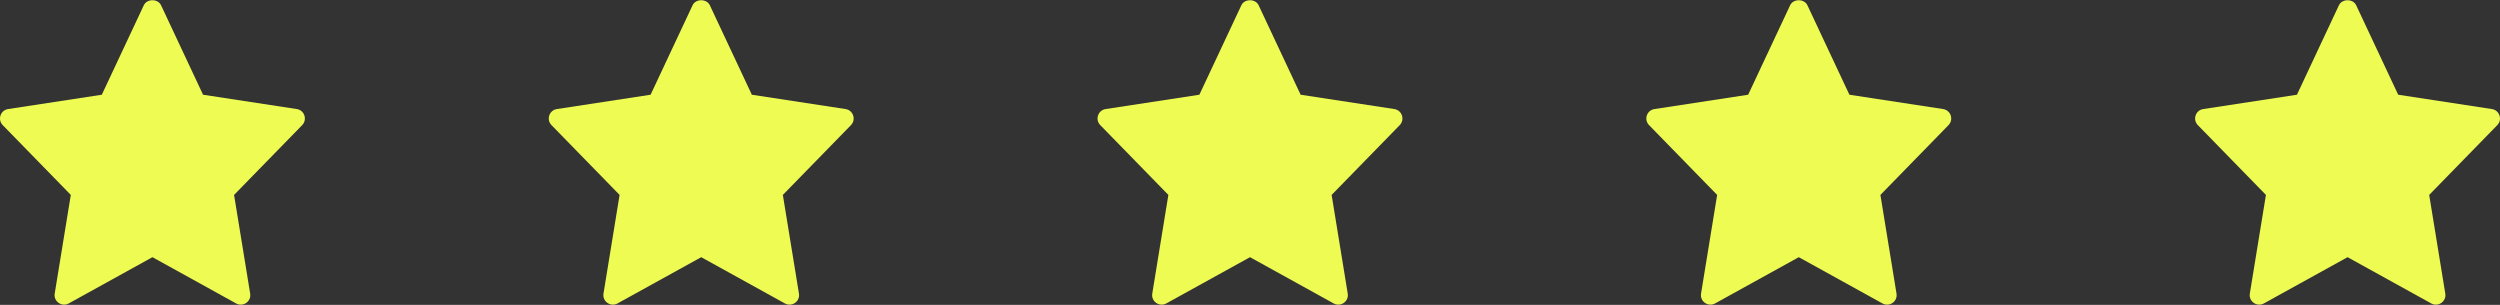
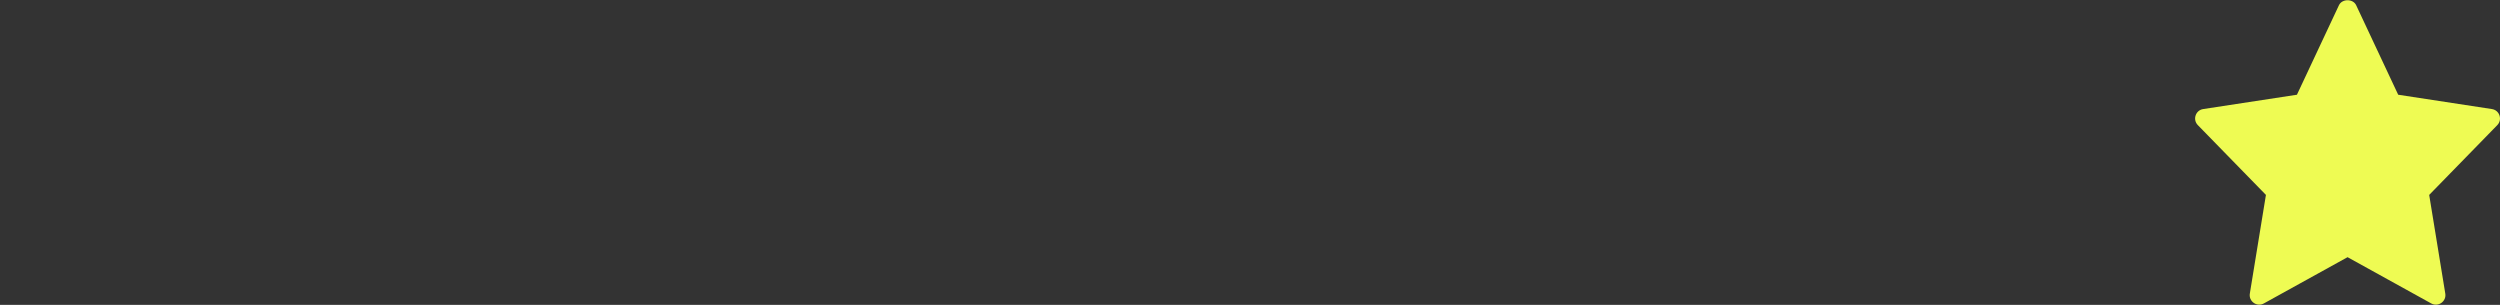
<svg xmlns="http://www.w3.org/2000/svg" width="164" height="20" viewBox="0 0 164 20" fill="none">
  <rect x="0" y="0" width="164" height="20" fill="#333333" stroke="none" />
  <g clip-path="url(#clip0_49_2152)">
-     <path d="M19.469 7.154L13.321 6.214L10.565 0.344C10.359 -0.094 9.64 -0.094 9.434 0.344L6.679 6.214L0.531 7.154C0.026 7.231 -0.176 7.845 0.178 8.208L4.645 12.786L3.589 19.259C3.505 19.773 4.054 20.159 4.508 19.906L10 16.871L15.492 19.907C15.942 20.157 16.496 19.779 16.411 19.259L15.355 12.787L19.822 8.209C20.176 7.845 19.974 7.231 19.469 7.154Z" fill="#EEFB53" />
-   </g>
+     </g>
  <g clip-path="url(#clip1_49_2152)">
    <path d="M55.469 7.154L49.321 6.214L46.565 0.344C46.359 -0.094 45.64 -0.094 45.434 0.344L42.679 6.214L36.531 7.154C36.026 7.231 35.824 7.845 36.178 8.208L40.645 12.786L39.589 19.259C39.505 19.773 40.054 20.159 40.508 19.906L46 16.871L51.492 19.907C51.942 20.157 52.496 19.779 52.411 19.259L51.355 12.787L55.822 8.209C56.176 7.845 55.974 7.231 55.469 7.154Z" fill="#EEFB53" />
  </g>
  <g clip-path="url(#clip2_49_2152)">
-     <path d="M91.469 7.154L85.321 6.214L82.565 0.344C82.359 -0.094 81.64 -0.094 81.434 0.344L78.679 6.214L72.531 7.154C72.026 7.231 71.824 7.845 72.178 8.208L76.645 12.786L75.589 19.259C75.505 19.773 76.054 20.159 76.508 19.906L82 16.871L87.492 19.907C87.942 20.157 88.496 19.779 88.411 19.259L87.355 12.787L91.822 8.209C92.176 7.845 91.974 7.231 91.469 7.154Z" fill="#EEFB53" />
-   </g>
+     </g>
  <g clip-path="url(#clip3_49_2152)">
-     <path d="M127.469 7.154L121.321 6.214L118.565 0.344C118.359 -0.094 117.64 -0.094 117.434 0.344L114.679 6.214L108.531 7.154C108.026 7.231 107.824 7.845 108.178 8.208L112.645 12.786L111.589 19.259C111.505 19.773 112.054 20.159 112.508 19.906L118 16.871L123.492 19.907C123.942 20.157 124.496 19.779 124.411 19.259L123.355 12.787L127.822 8.209C128.176 7.845 127.973 7.231 127.469 7.154Z" fill="#EEFB53" />
+     <path d="M127.469 7.154L121.321 6.214L118.565 0.344C118.359 -0.094 117.64 -0.094 117.434 0.344L114.679 6.214L108.531 7.154C108.026 7.231 107.824 7.845 108.178 8.208L112.645 12.786L111.589 19.259C111.505 19.773 112.054 20.159 112.508 19.906L118 16.871L123.492 19.907C123.942 20.157 124.496 19.779 124.411 19.259L123.355 12.787L127.822 8.209C128.176 7.845 127.973 7.231 127.469 7.154" fill="#EEFB53" />
  </g>
  <g clip-path="url(#clip4_49_2152)">
    <path d="M163.469 7.154L157.321 6.214L154.565 0.344C154.359 -0.094 153.64 -0.094 153.434 0.344L150.679 6.214L144.531 7.154C144.026 7.231 143.824 7.845 144.178 8.208L148.645 12.786L147.589 19.259C147.505 19.773 148.054 20.159 148.508 19.906L154 16.871L159.492 19.907C159.942 20.157 160.496 19.779 160.411 19.259L159.355 12.787L163.822 8.209C164.176 7.845 163.973 7.231 163.469 7.154Z" fill="#EEFB53" />
  </g>
  <defs>
    <clipPath id="clip0_49_2152">
-       <rect width="20" height="20" fill="white" />
-     </clipPath>
+       </clipPath>
    <clipPath id="clip1_49_2152">
-       <rect width="20" height="20" fill="white" transform="translate(36)" />
-     </clipPath>
+       </clipPath>
    <clipPath id="clip2_49_2152">
      <rect width="20" height="20" fill="white" transform="translate(72)" />
    </clipPath>
    <clipPath id="clip3_49_2152">
-       <rect width="20" height="20" fill="white" transform="translate(108)" />
-     </clipPath>
+       </clipPath>
    <clipPath id="clip4_49_2152">
      <rect width="20" height="20" fill="white" transform="translate(144)" />
    </clipPath>
  </defs>
</svg>